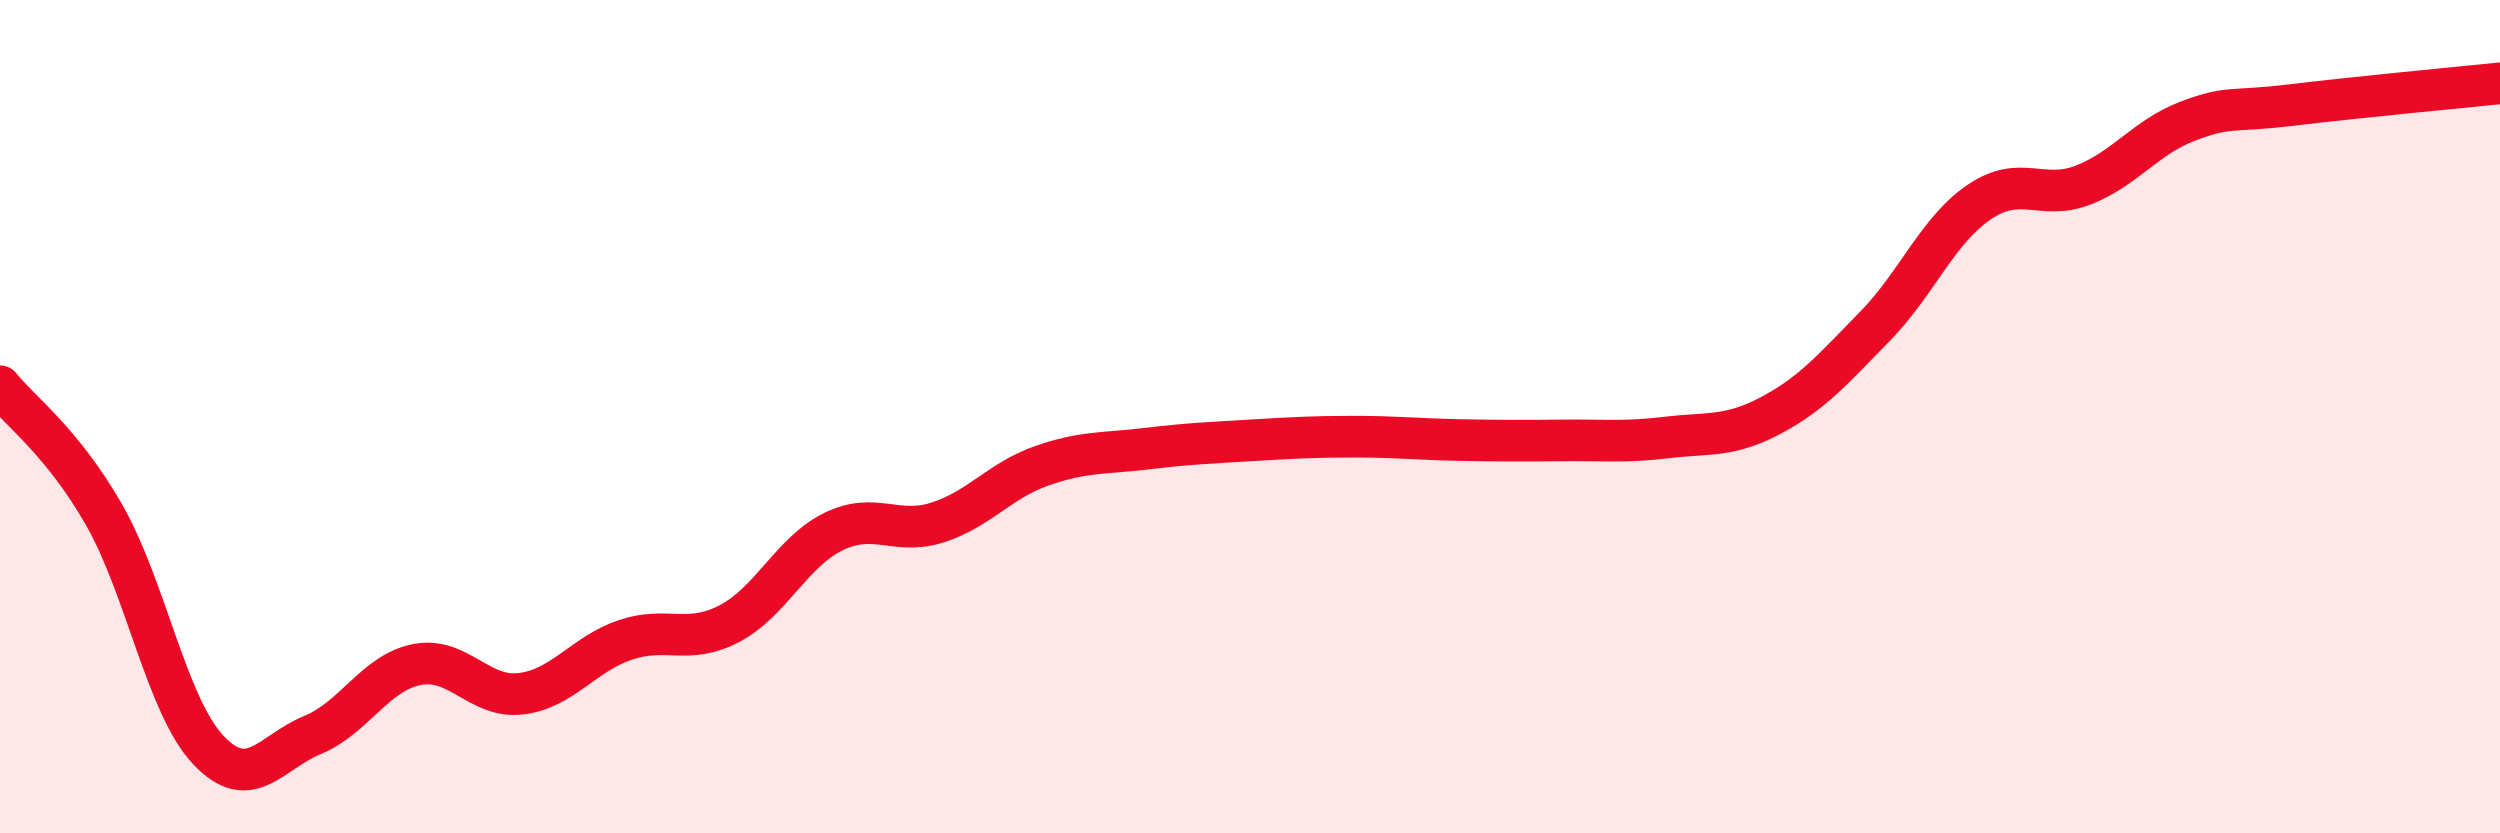
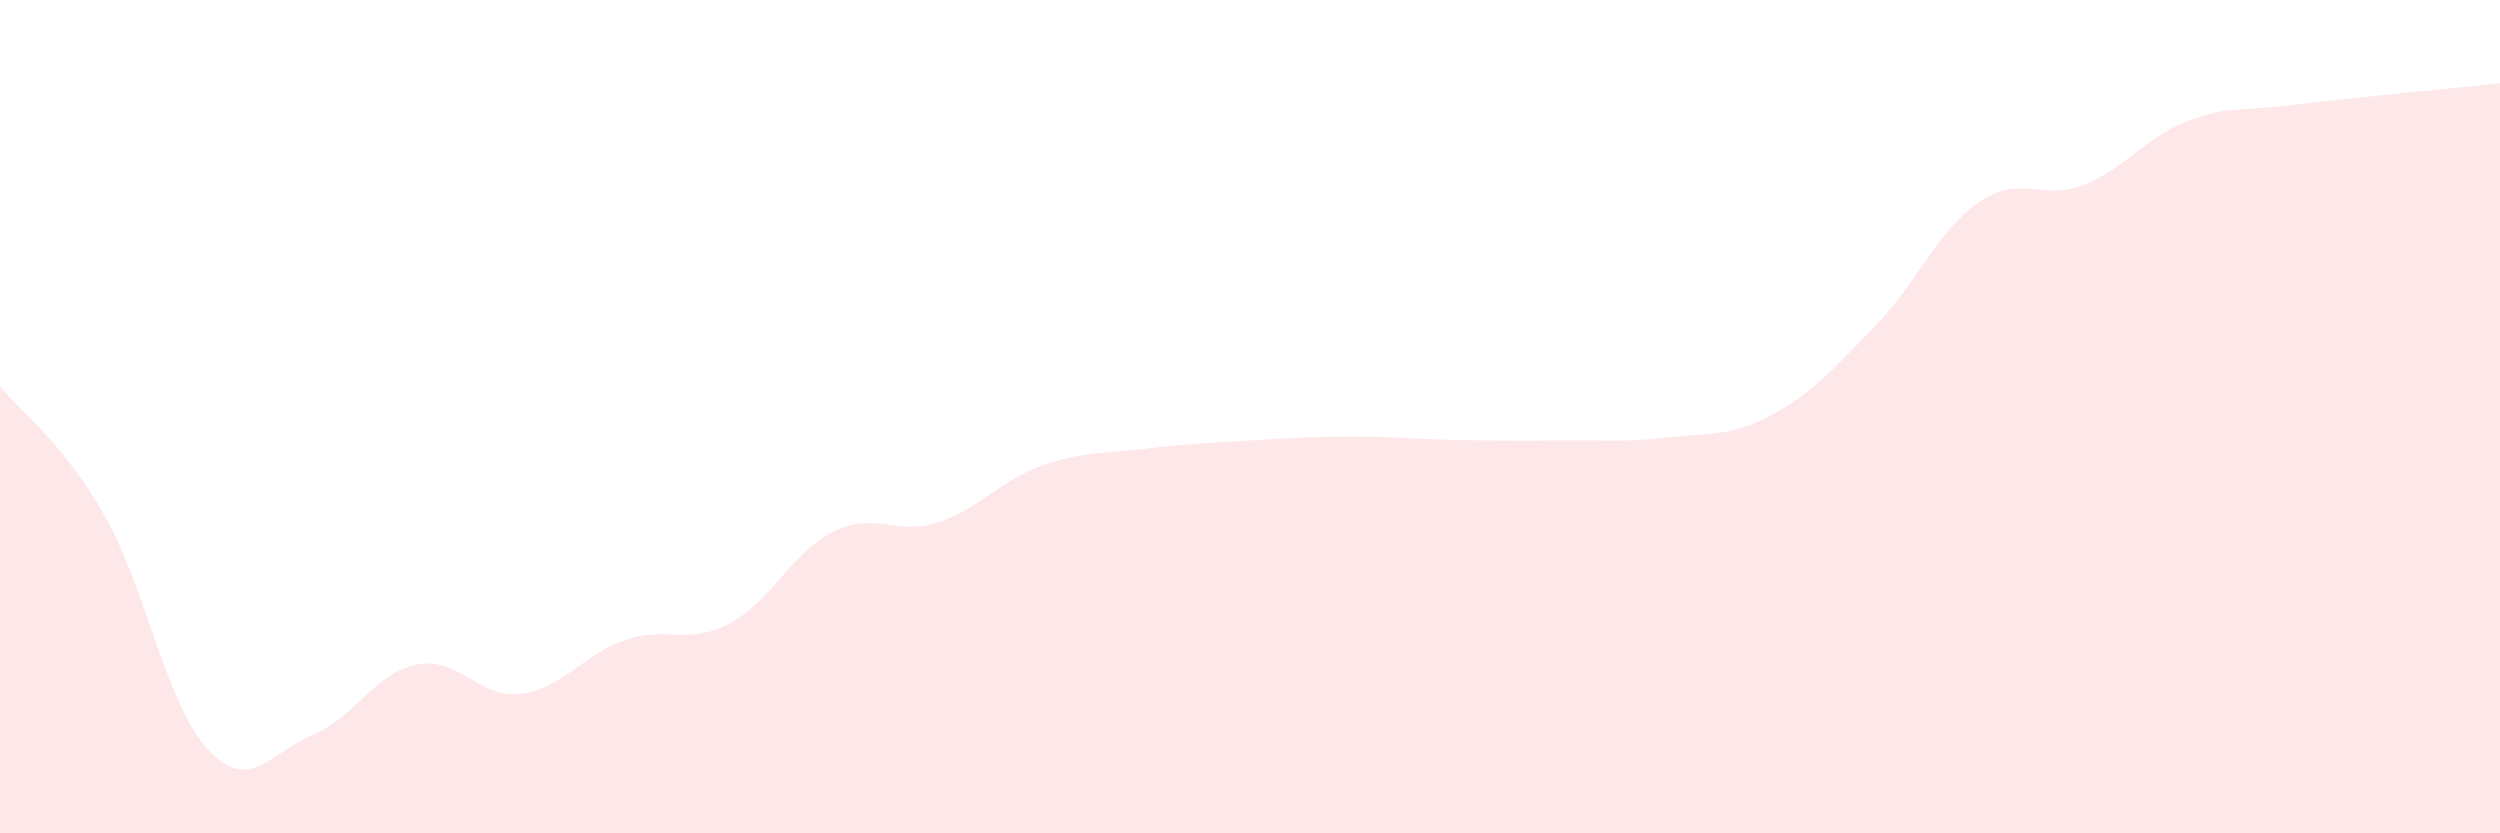
<svg xmlns="http://www.w3.org/2000/svg" width="60" height="20" viewBox="0 0 60 20">
  <path d="M 0,9.27 C 0.5,9.89 1.5,10.61 2.5,12.36 C 3.5,14.11 4,16.94 5,18 C 6,19.06 6.5,18.05 7.5,17.64 C 8.5,17.23 9,16.15 10,15.95 C 11,15.75 11.5,16.77 12.5,16.65 C 13.5,16.53 14,15.7 15,15.36 C 16,15.02 16.5,15.49 17.5,14.97 C 18.5,14.45 19,13.25 20,12.76 C 21,12.27 21.5,12.86 22.5,12.54 C 23.5,12.22 24,11.53 25,11.18 C 26,10.83 26.5,10.89 27.5,10.77 C 28.5,10.65 29,10.63 30,10.57 C 31,10.51 31.5,10.48 32.5,10.48 C 33.5,10.48 34,10.54 35,10.56 C 36,10.58 36.5,10.58 37.5,10.57 C 38.5,10.56 39,10.62 40,10.5 C 41,10.38 41.5,10.5 42.5,9.97 C 43.5,9.44 44,8.85 45,7.83 C 46,6.81 46.5,5.53 47.5,4.85 C 48.5,4.17 49,4.83 50,4.44 C 51,4.05 51.5,3.29 52.5,2.91 C 53.5,2.53 53.5,2.7 55,2.52 C 56.5,2.34 59,2.1 60,2L60 20L0 20Z" fill="#EB0A25" opacity="0.1" stroke-linecap="round" stroke-linejoin="round" />
-   <path d="M 0,9.27 C 0.5,9.89 1.5,10.61 2.5,12.36 C 3.5,14.11 4,16.94 5,18 C 6,19.06 6.5,18.05 7.5,17.64 C 8.5,17.23 9,16.15 10,15.95 C 11,15.75 11.5,16.77 12.5,16.65 C 13.5,16.53 14,15.7 15,15.36 C 16,15.02 16.5,15.49 17.5,14.97 C 18.5,14.45 19,13.25 20,12.76 C 21,12.27 21.5,12.86 22.5,12.54 C 23.5,12.22 24,11.53 25,11.18 C 26,10.83 26.5,10.89 27.5,10.77 C 28.5,10.65 29,10.63 30,10.57 C 31,10.51 31.5,10.48 32.5,10.48 C 33.5,10.48 34,10.54 35,10.56 C 36,10.58 36.5,10.58 37.5,10.57 C 38.5,10.56 39,10.62 40,10.5 C 41,10.38 41.5,10.5 42.5,9.97 C 43.5,9.44 44,8.85 45,7.83 C 46,6.81 46.5,5.53 47.5,4.85 C 48.5,4.17 49,4.83 50,4.44 C 51,4.05 51.5,3.29 52.5,2.91 C 53.5,2.53 53.5,2.7 55,2.52 C 56.5,2.34 59,2.1 60,2" stroke="#EB0A25" stroke-width="1" fill="none" stroke-linecap="round" stroke-linejoin="round" />
</svg>